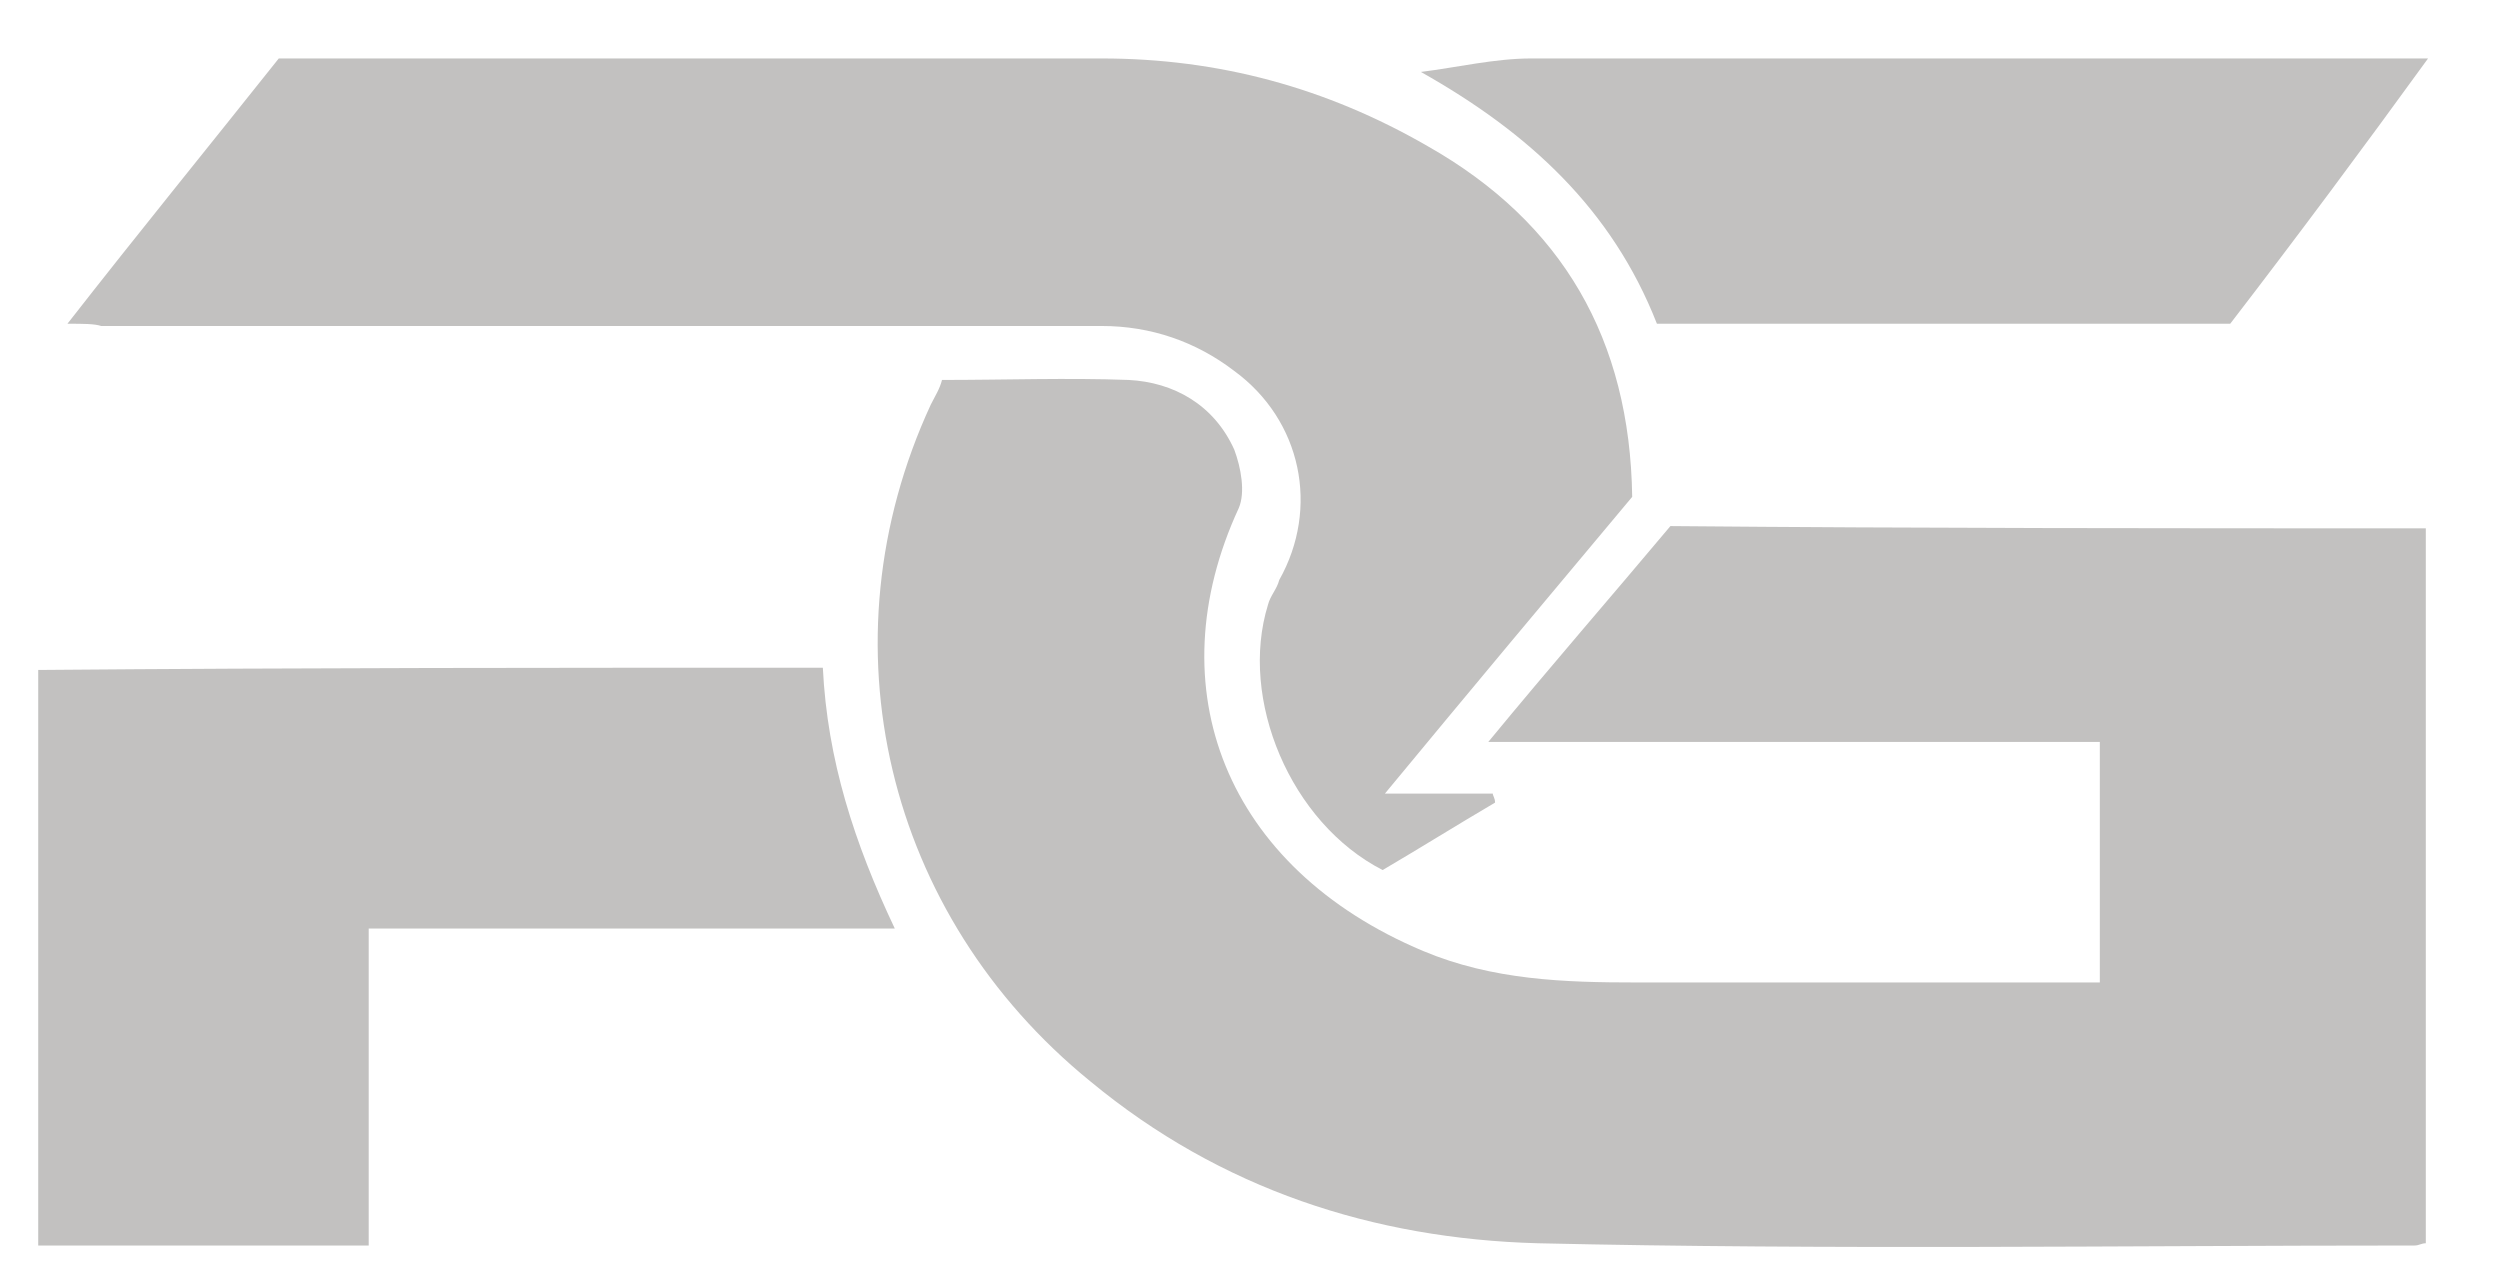
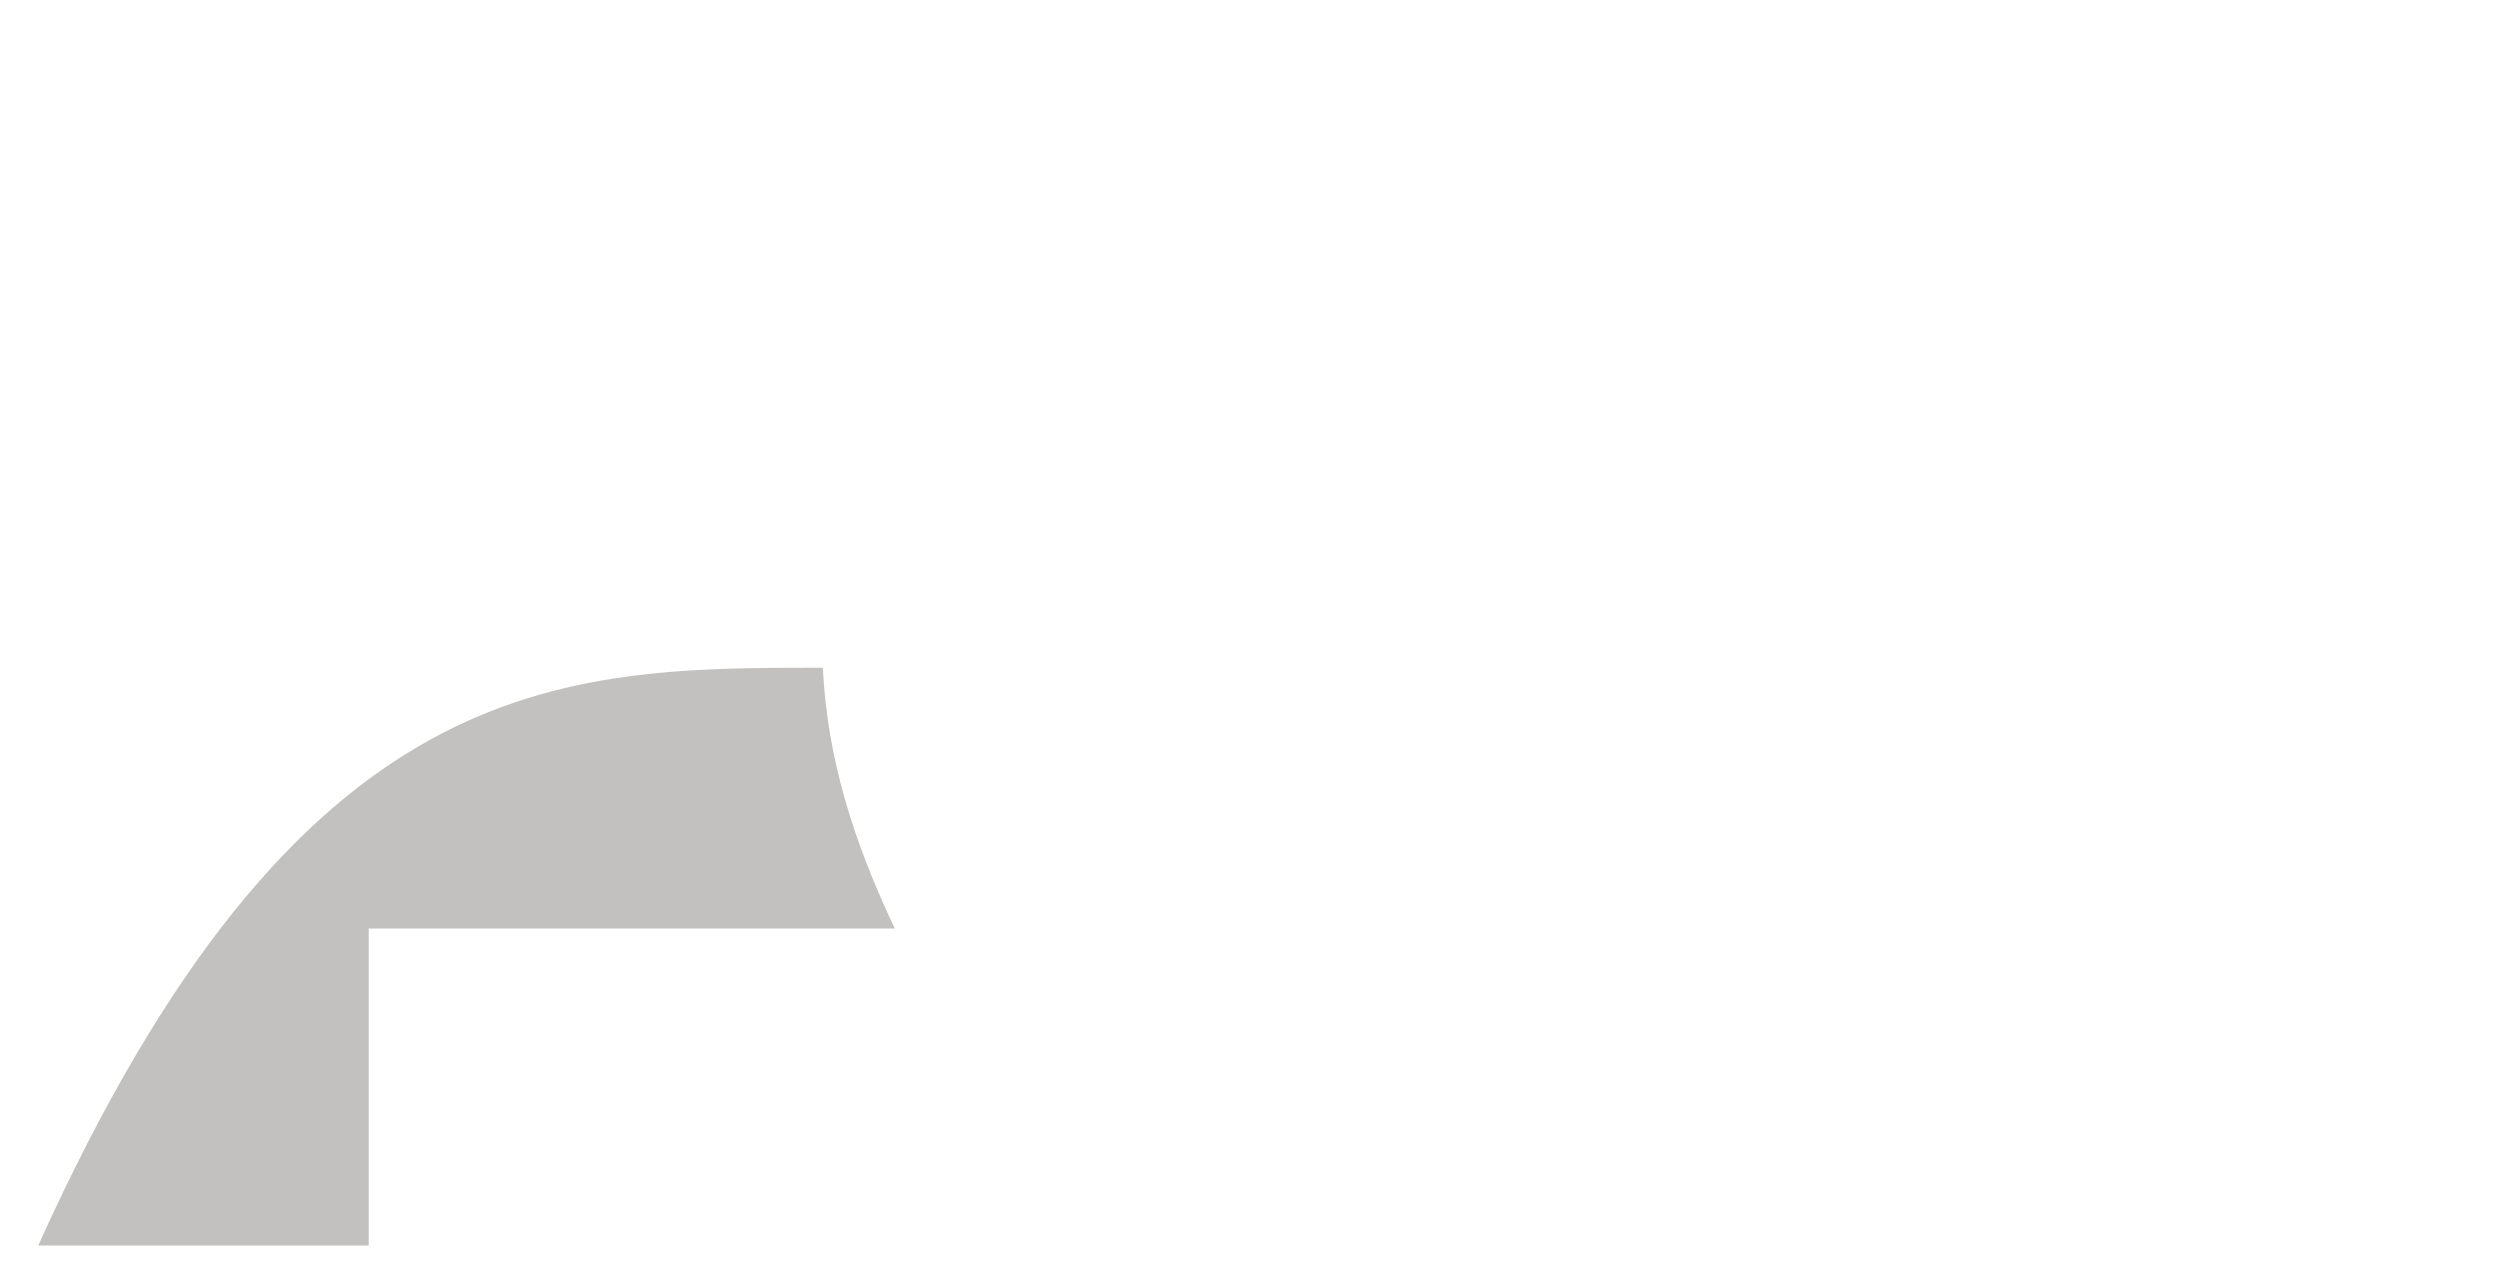
<svg xmlns="http://www.w3.org/2000/svg" version="1.1" id="katman_1" x="0px" y="0px" viewBox="0 0 111.2 56.8" style="enable-background:new 0 0 111.2 56.8;" xml:space="preserve">
  <style type="text/css">
	.st0{fill:#C2C1C0;}
</style>
  <g>
-     <path class="st0" d="M107.9,23.5c0,10.7,0,21.2,0,31.8c-0.2,0-0.3,0.1-0.5,0.1c-13,0-26,0.2-39-0.1c-7.3-0.2-14.1-2.4-19.9-7.2   c-9.1-7.4-12-19.5-7.1-30.1c0.2-0.4,0.4-0.7,0.5-1.1c2.8,0,5.6-0.1,8.3,0c2,0.1,3.8,1.1,4.7,3.1c0.3,0.8,0.5,1.9,0.2,2.6   c-3.7,8-0.6,16,8.2,19.7c3.1,1.3,6.3,1.4,9.5,1.4c2.2,0,4.4,0,6.6,0c4.6,0,9.3,0,14,0c0-3.8,0-7.2,0-10.7c-9,0-17.9,0-27.2,0   c2.8-3.4,5.5-6.5,8.1-9.6C85.4,23.5,96.6,23.5,107.9,23.5z" />
-     <path class="st0" d="M3,14.4c3.2-4.1,6.3-7.9,9.4-11.8c1.2,0,2.3,0,3.5,0c11,0,22.1,0,33.1,0c5.2,0,10,1.3,14.5,3.9   c6,3.4,9,8.6,9.1,15.6c-3.6,4.3-7.2,8.6-11,13.2c1.7,0,3.3,0,4.8,0c0,0.1,0.1,0.2,0.1,0.4c-1.7,1-3.3,2-5,3   c-4.1-2.1-6.4-7.6-5.1-11.8c0.1-0.4,0.4-0.7,0.5-1.1c1.8-3.2,1-7.1-2-9.3c-1.7-1.3-3.7-2-5.9-2c-14.8,0-29.7,0-44.5,0   C4.2,14.4,3.7,14.4,3,14.4z" />
-     <path class="st0" d="M36.6,29.7c0.2,4.1,1.4,7.8,3.2,11.6c-7.9,0-15.6,0-23.4,0c0,4.7,0,9.3,0,14.1c-4.9,0-9.8,0-14.7,0   c0-8.5,0-17,0-25.6C13.3,29.7,24.9,29.7,36.6,29.7z" />
-     <path class="st0" d="M99.2,14.4c-8.5,0-17,0-25.5,0C71.7,9.3,68,5.9,63.2,3.2c1.6-0.2,3.3-0.6,4.9-0.6c13.1,0,26.2,0,39.3,0   c0.1,0,0.3,0,0.6,0C105.1,6.6,102.2,10.5,99.2,14.4z" />
+     <path class="st0" d="M36.6,29.7c0.2,4.1,1.4,7.8,3.2,11.6c-7.9,0-15.6,0-23.4,0c0,4.7,0,9.3,0,14.1c-4.9,0-9.8,0-14.7,0   C13.3,29.7,24.9,29.7,36.6,29.7z" />
  </g>
</svg>